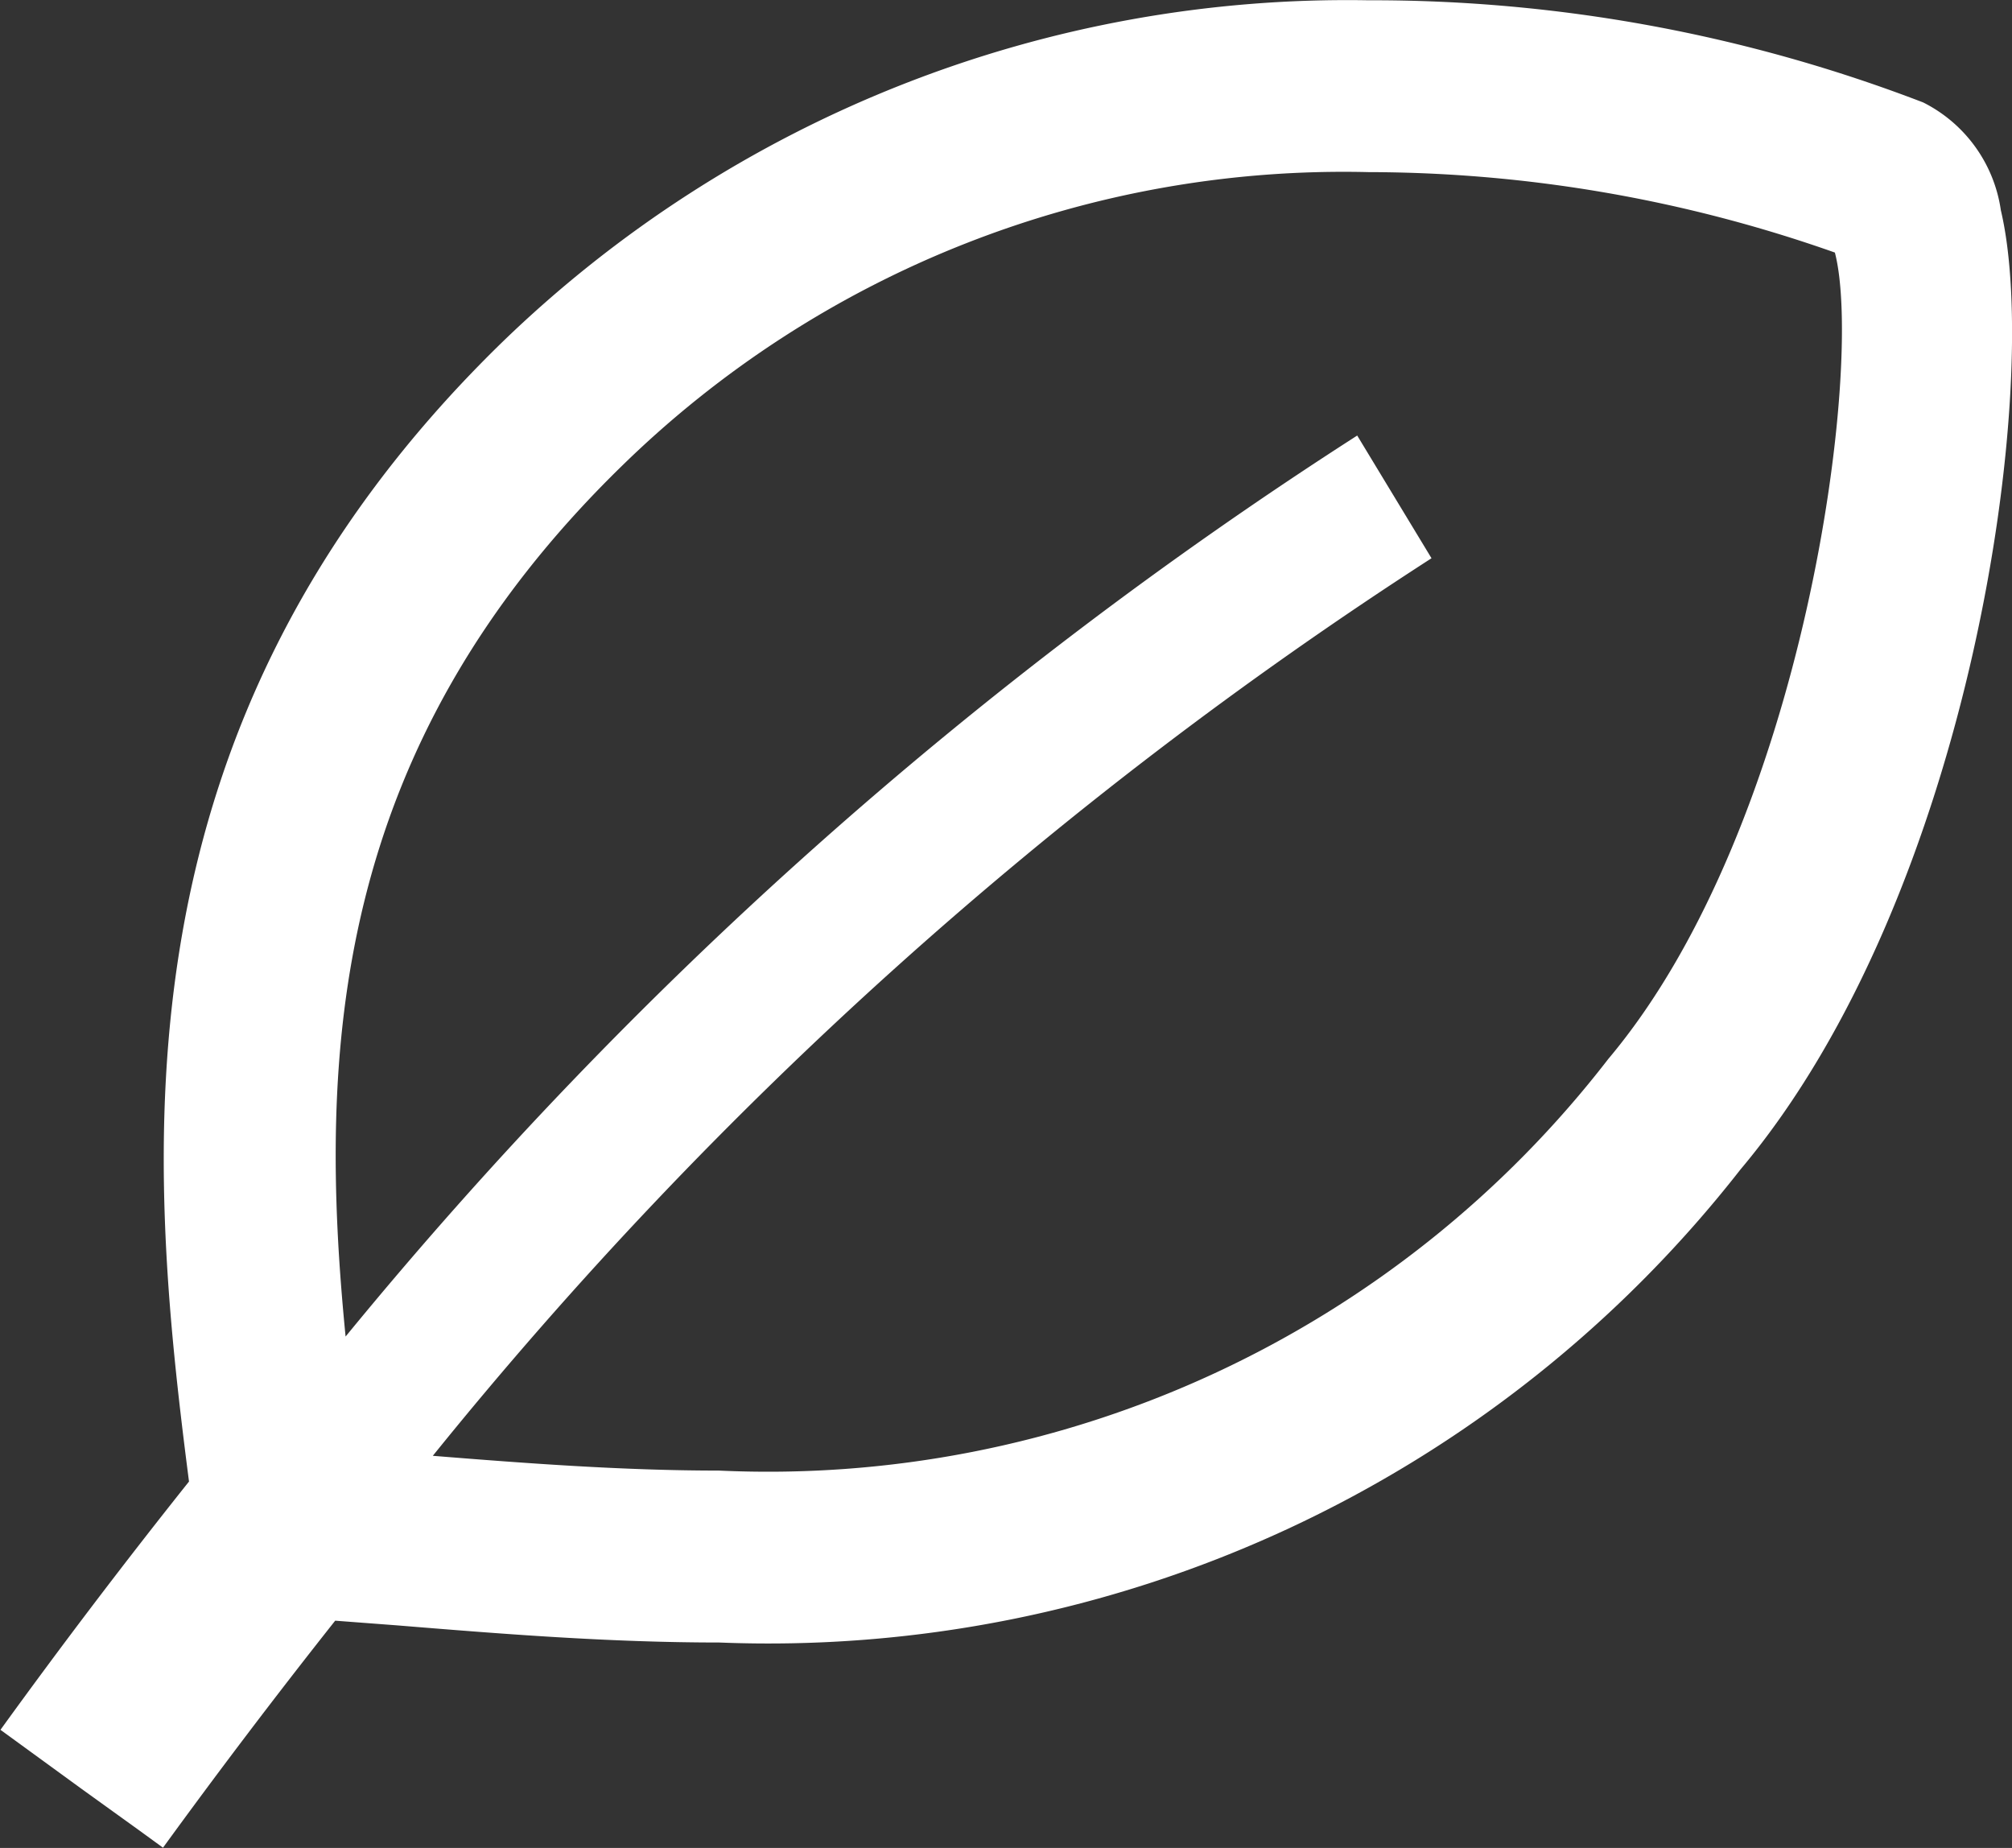
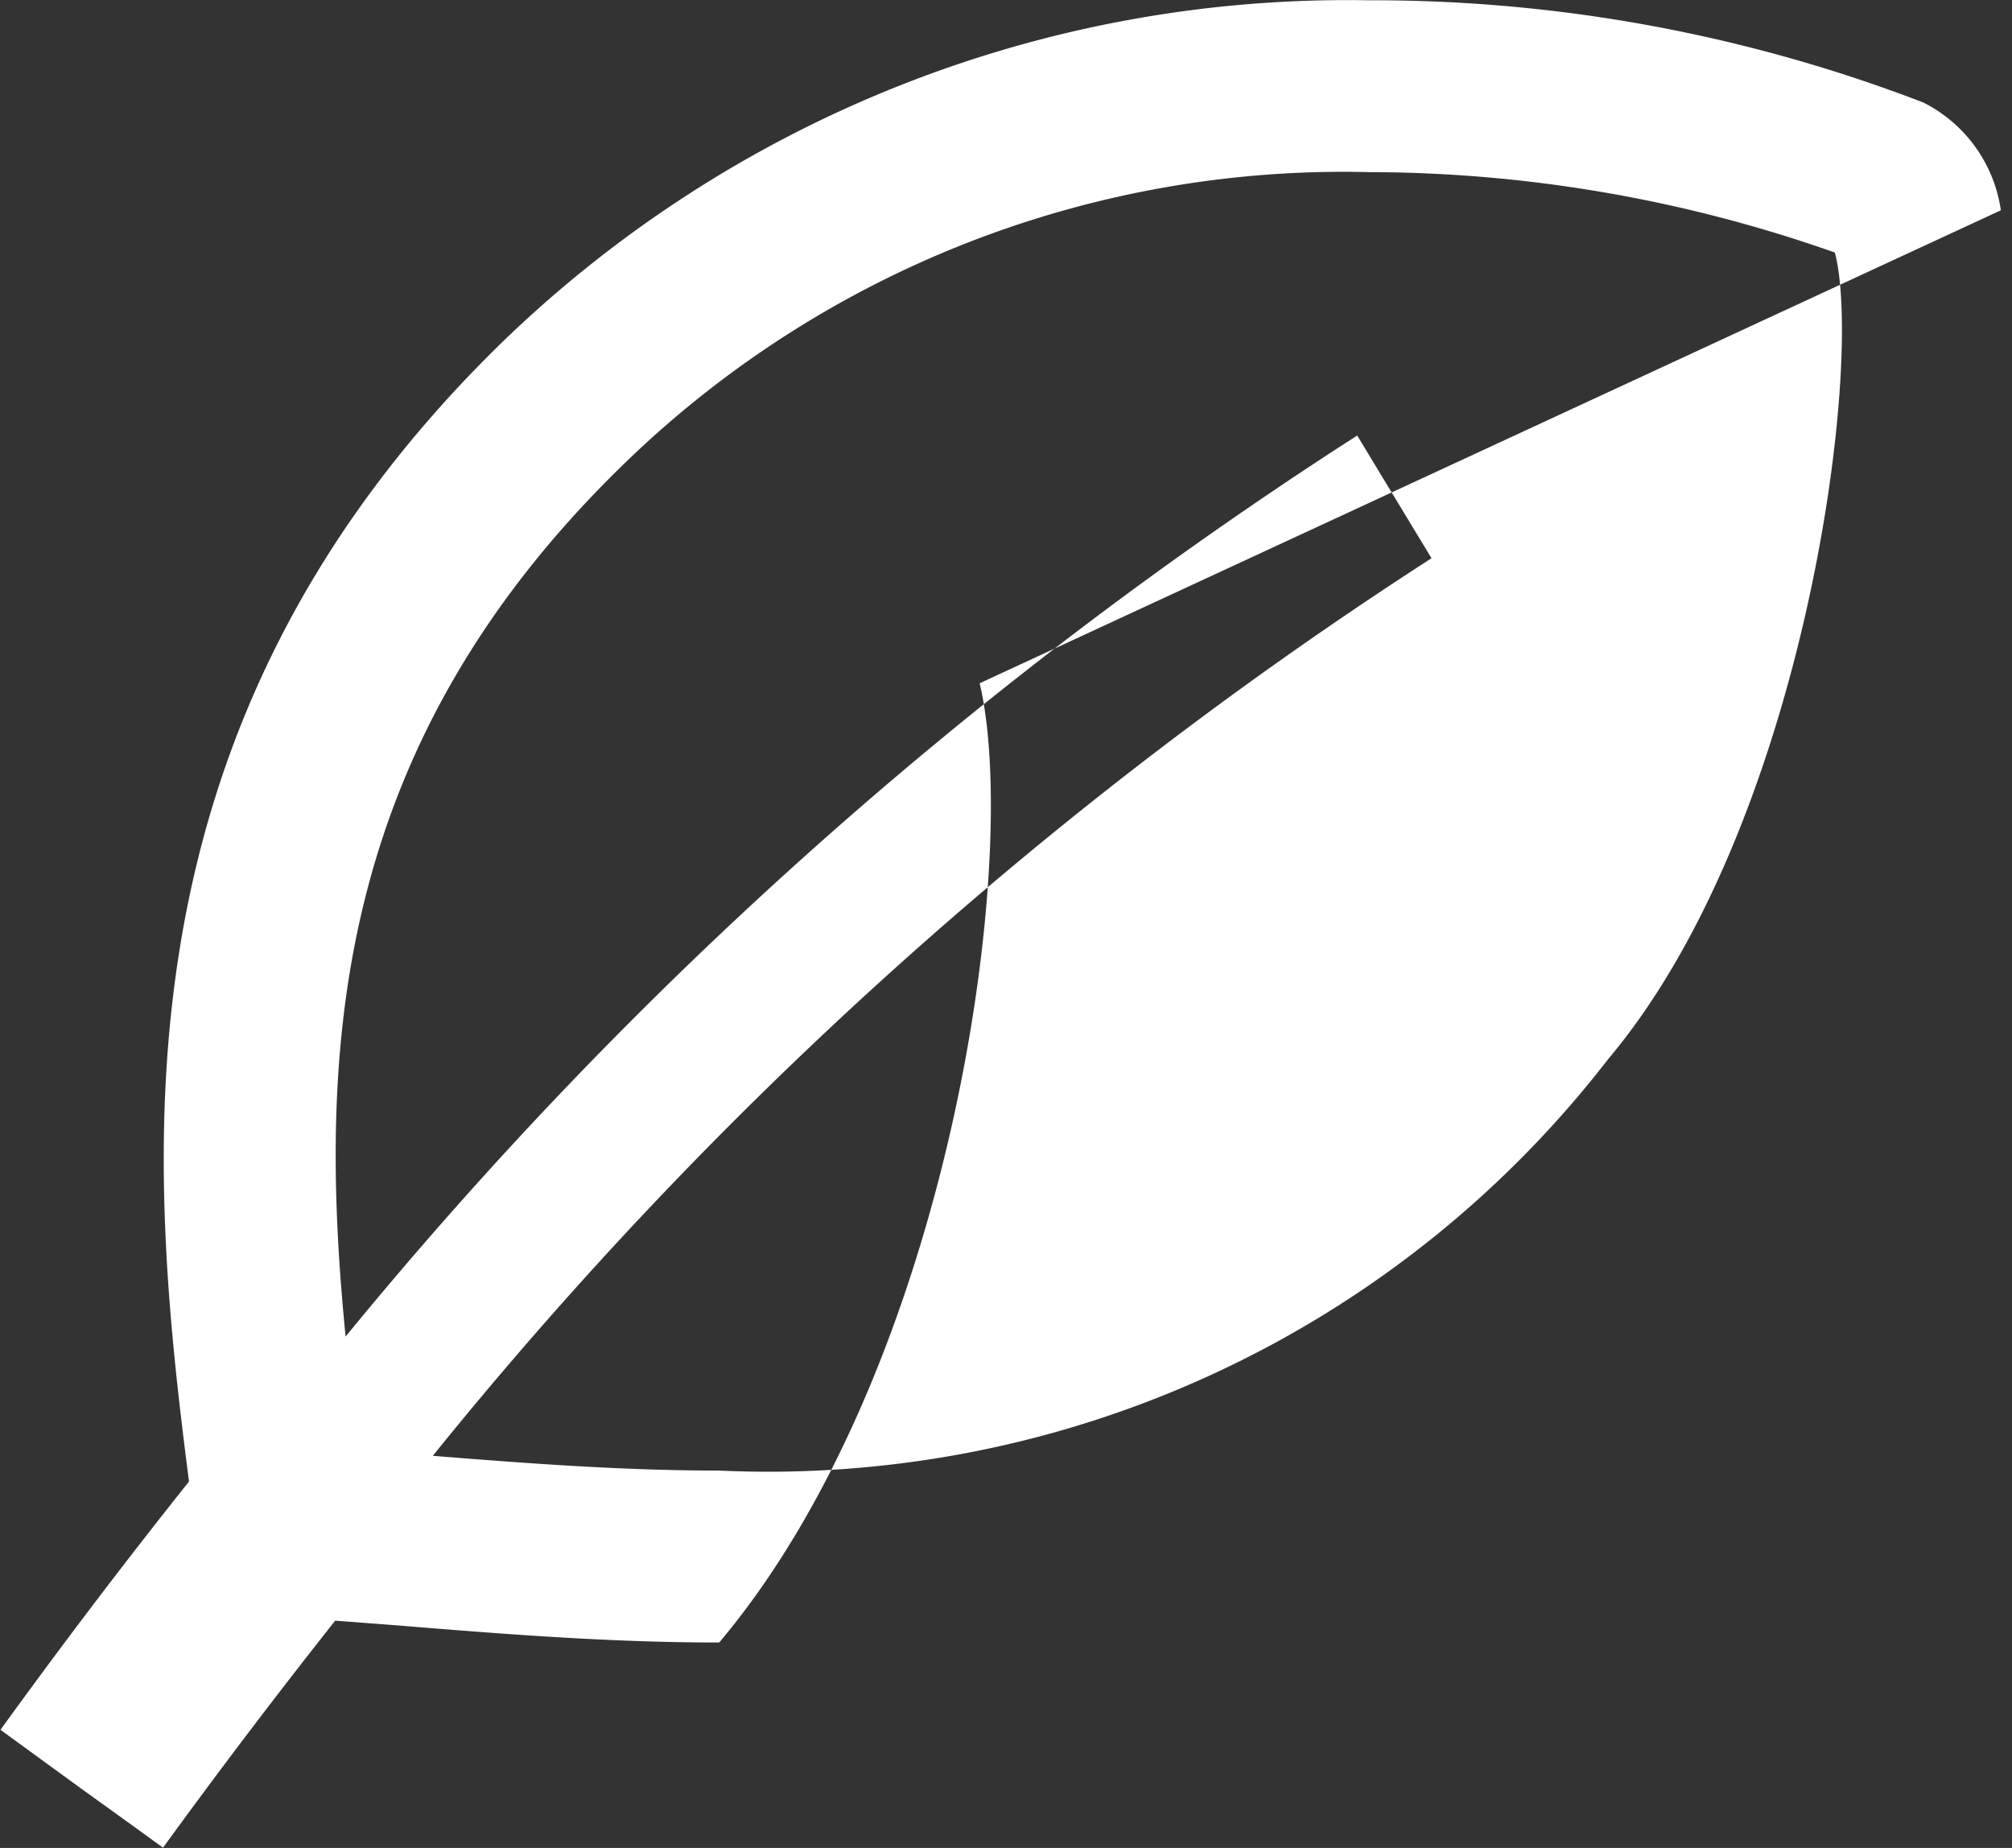
<svg xmlns="http://www.w3.org/2000/svg" data-name="グループ 1098" width="21.663" height="19.895">
  <rect width="100%" height="100%" fill="#333333" stroke="none" />
-   <path data-name="パス 70703" d="M21.543 2.264a1.545 1.545 0 00-.836-1.161 16.52 16.52 0 00-5.974-1.1 13.081 13.081 0 00-9.328 3.683C1.17 7.81 1.583 12.447 2.035 15.95a71.661 71.661 0 00-2.03 2.673l.875.637.625.45.25.182a74.58 74.58 0 011.854-2.444l.673.051c1.116.091 2.27.184 3.462.184a13.281 13.281 0 0010.995-5.092c2.5-2.971 3.248-8.453 2.804-10.327zm-4.227 9.137a11.428 11.428 0 01-9.577 4.431c-1.037 0-2.072-.078-3.079-.159A45.507 45.507 0 0115.413 6.01l-.8-1.321a46.639 46.639 0 00-10.892 9.7c-.3-3.045-.155-6.326 2.979-9.377a11.115 11.115 0 018.035-3.159 15.134 15.134 0 015.021.866c.314 1.2-.316 6.159-2.44 8.682z" fill="#fff" />
+   <path data-name="パス 70703" d="M21.543 2.264a1.545 1.545 0 00-.836-1.161 16.52 16.52 0 00-5.974-1.1 13.081 13.081 0 00-9.328 3.683C1.17 7.81 1.583 12.447 2.035 15.95a71.661 71.661 0 00-2.03 2.673l.875.637.625.45.25.182a74.58 74.58 0 011.854-2.444l.673.051c1.116.091 2.27.184 3.462.184c2.5-2.971 3.248-8.453 2.804-10.327zm-4.227 9.137a11.428 11.428 0 01-9.577 4.431c-1.037 0-2.072-.078-3.079-.159A45.507 45.507 0 0115.413 6.01l-.8-1.321a46.639 46.639 0 00-10.892 9.7c-.3-3.045-.155-6.326 2.979-9.377a11.115 11.115 0 018.035-3.159 15.134 15.134 0 015.021.866c.314 1.2-.316 6.159-2.44 8.682z" fill="#fff" />
</svg>